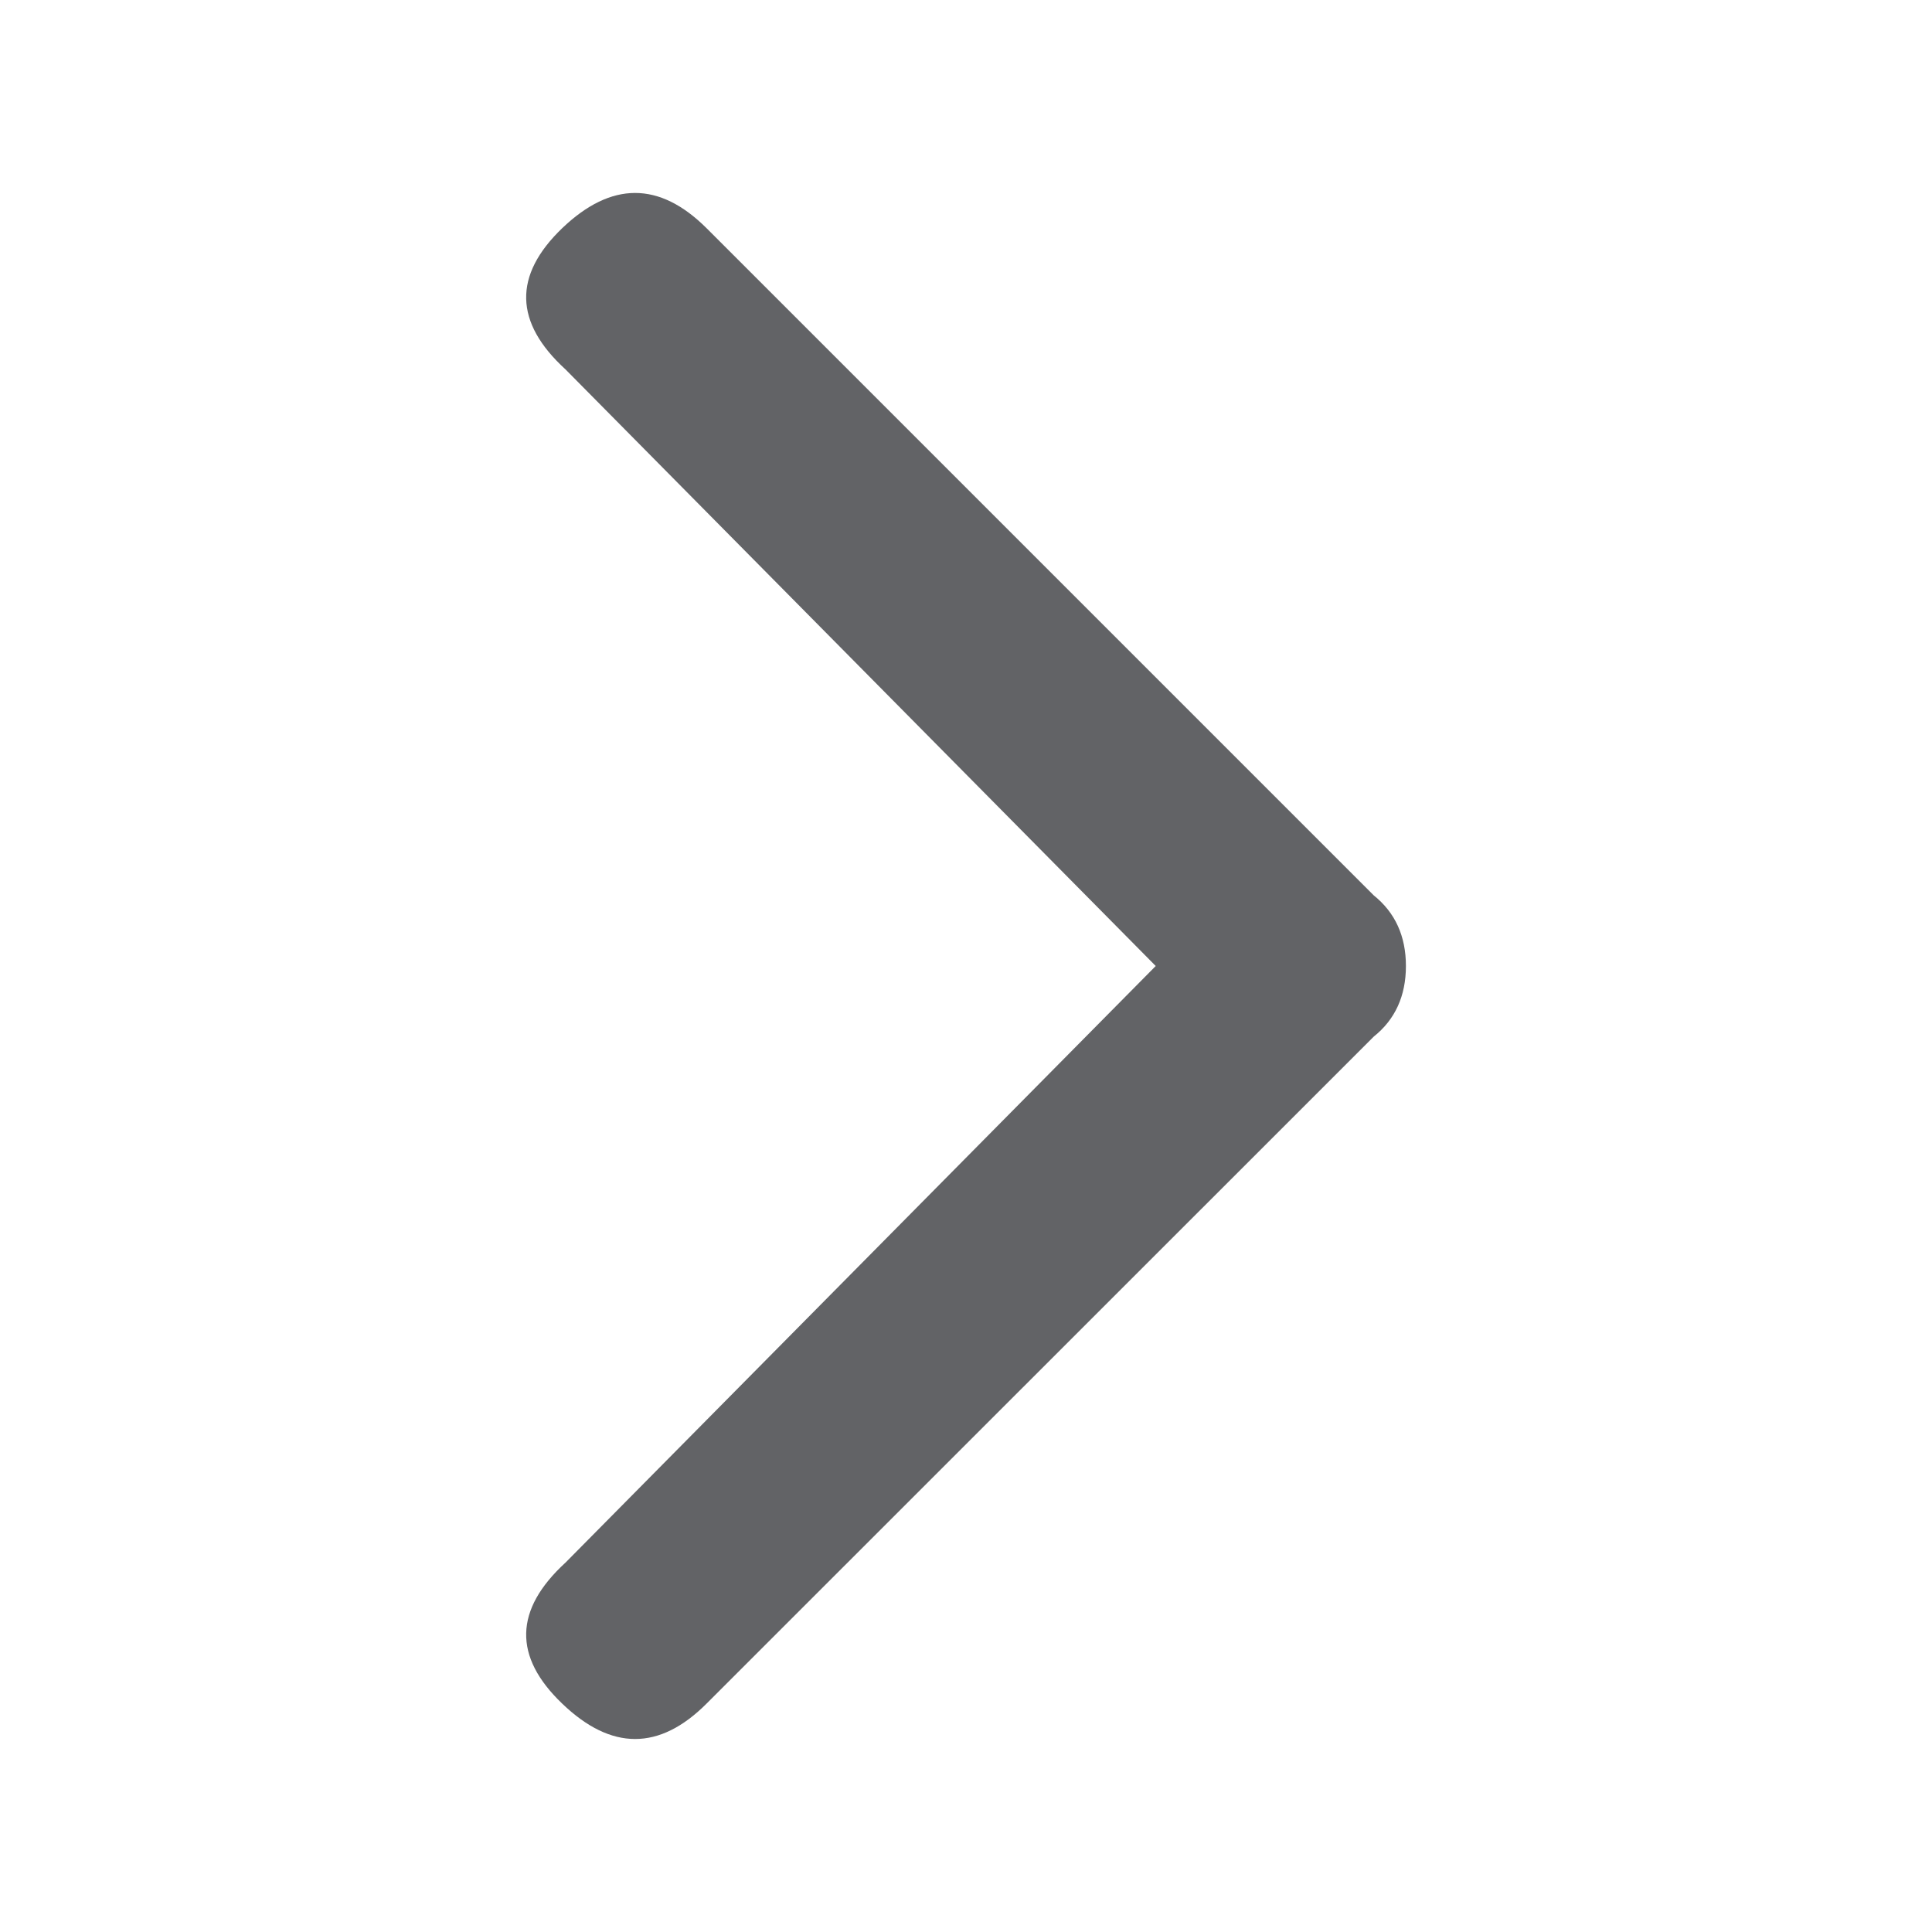
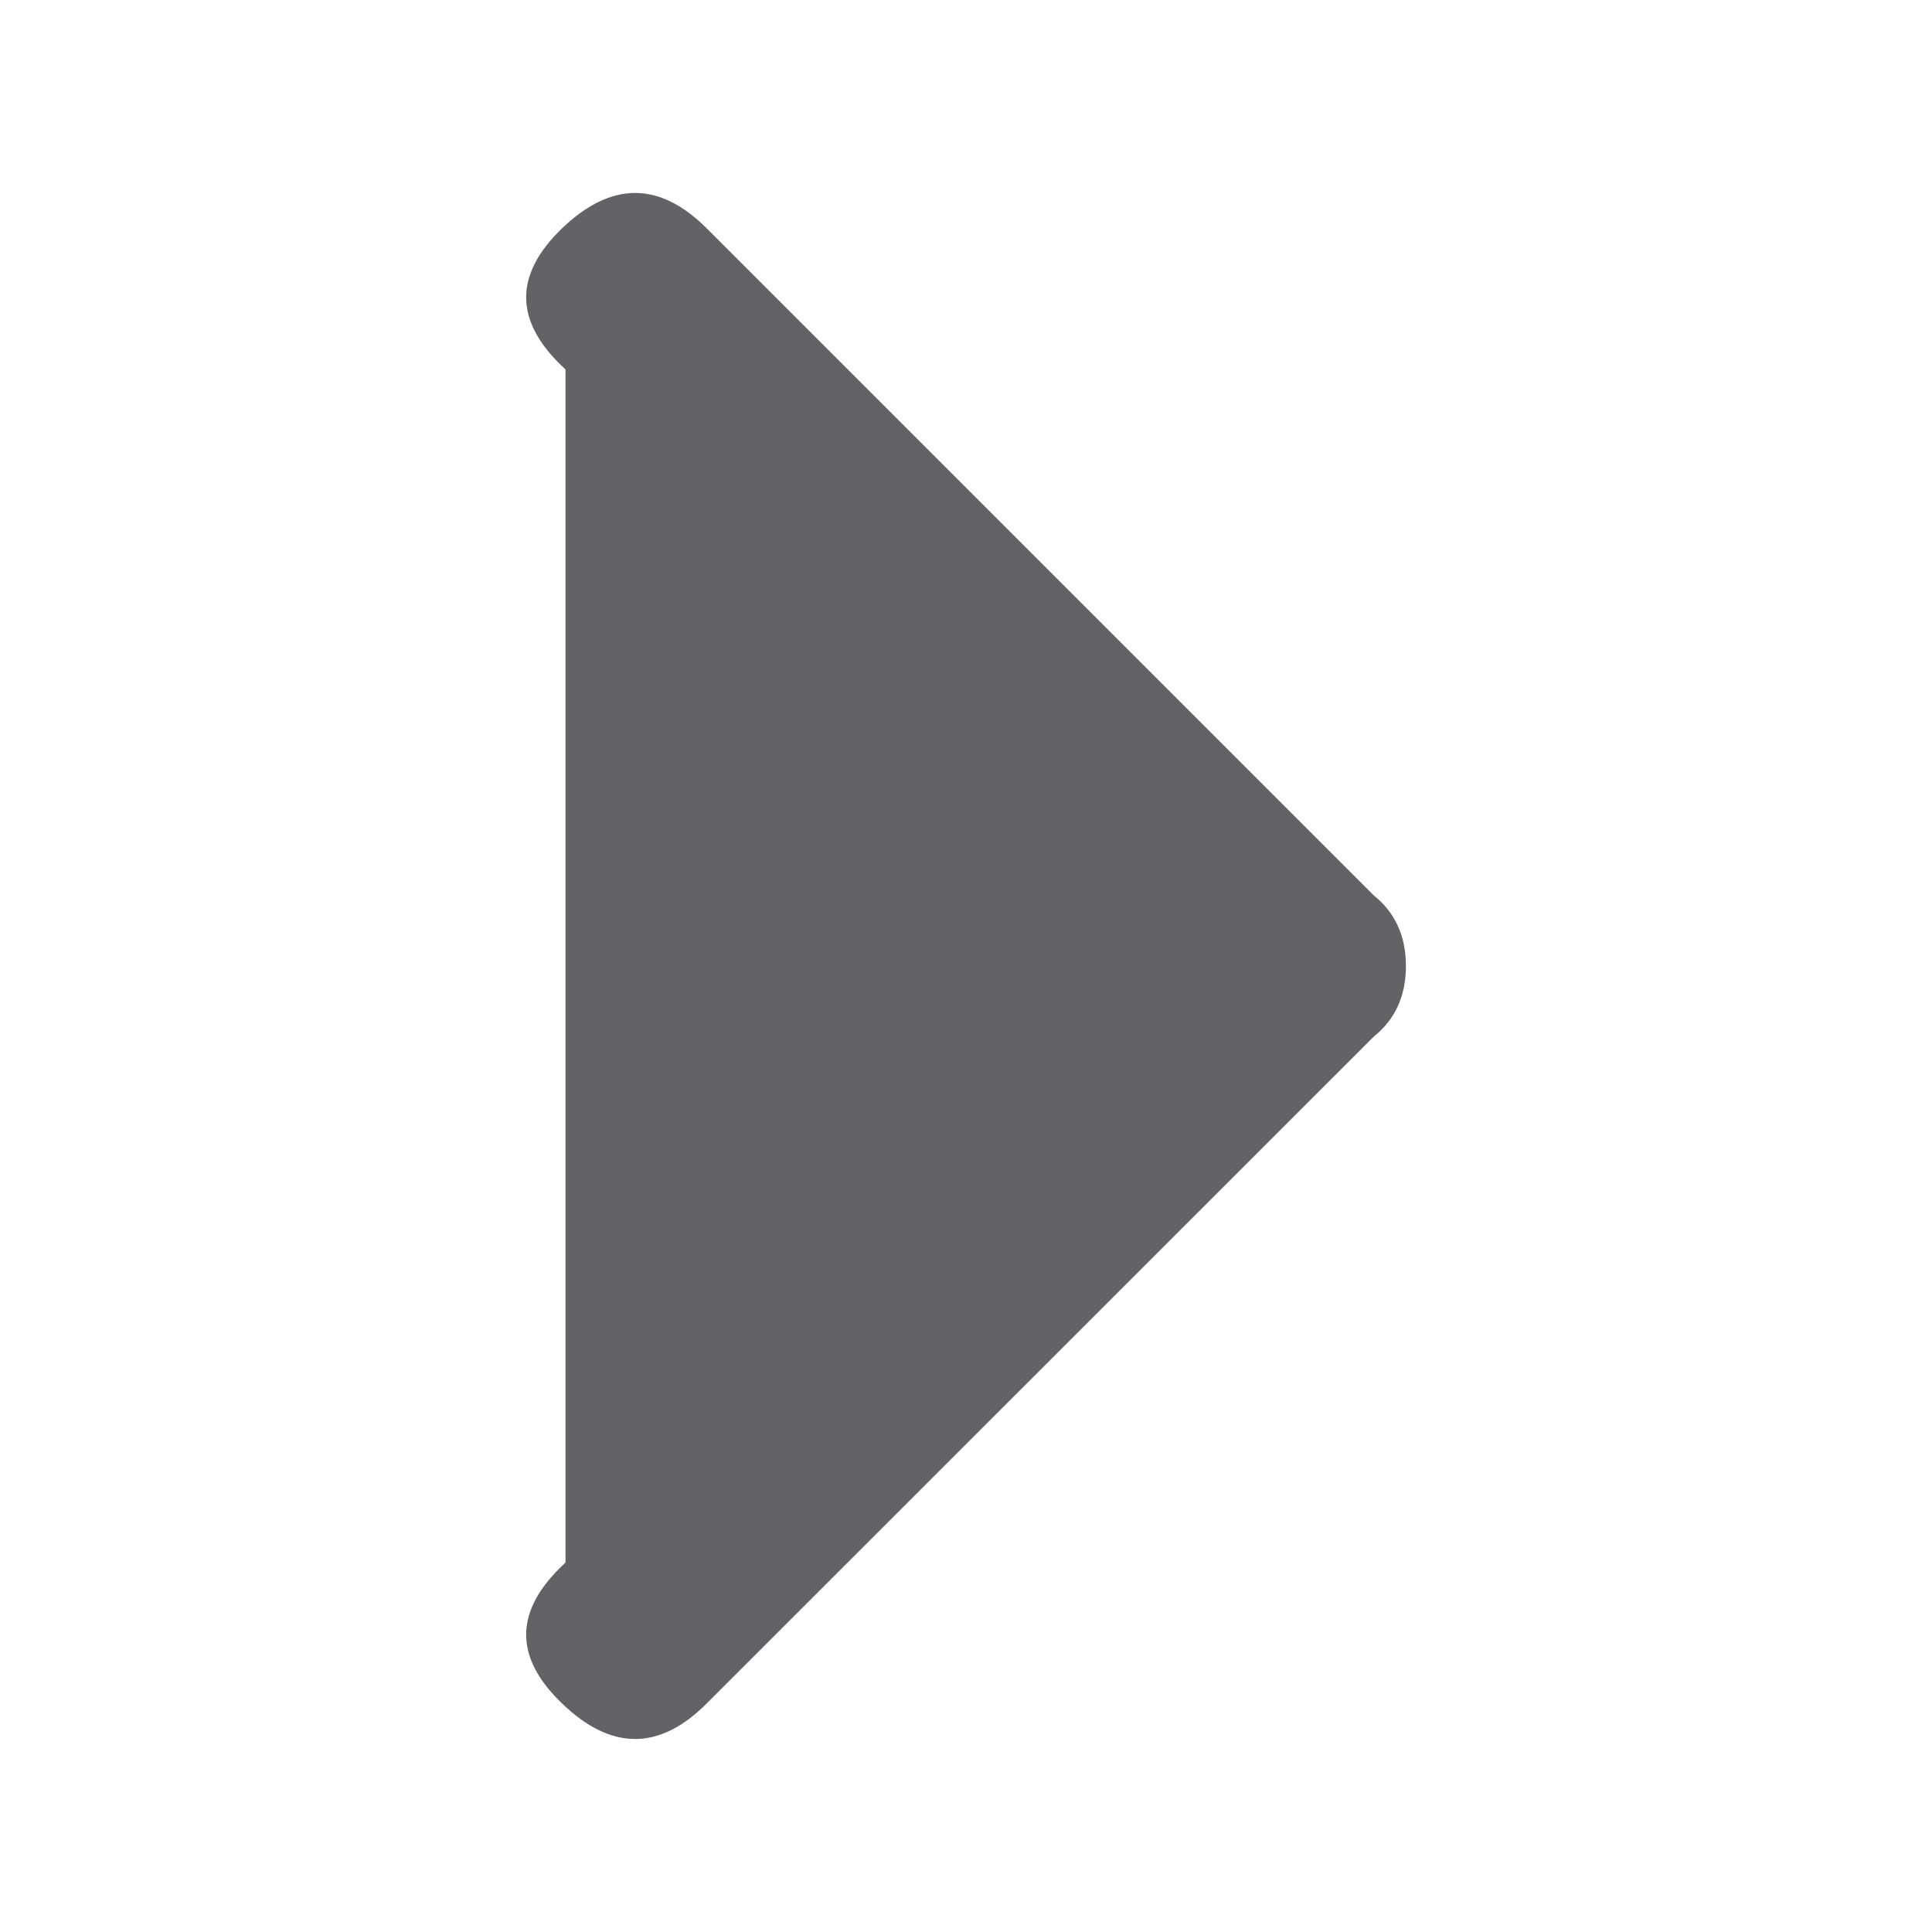
<svg xmlns="http://www.w3.org/2000/svg" version="1.1" id="Layer_1" x="0px" y="0px" width="10px" height="10px" viewBox="0 0 10 10" enable-background="new 0 0 10 10" xml:space="preserve">
  <g>
-     <path fill="#626366" d="M2.927,8.088L5.982,5L2.927,1.912C2.661,1.669,2.656,1.425,2.91,1.181c0.254-0.243,0.503-0.243,0.747,0   l3.453,3.453C7.221,4.723,7.277,4.845,7.277,5c0,0.155-0.056,0.277-0.166,0.365L3.657,8.818c-0.244,0.244-0.493,0.244-0.747,0   C2.656,8.575,2.661,8.332,2.927,8.088z" />
+     <path fill="#626366" d="M2.927,8.088L2.927,1.912C2.661,1.669,2.656,1.425,2.91,1.181c0.254-0.243,0.503-0.243,0.747,0   l3.453,3.453C7.221,4.723,7.277,4.845,7.277,5c0,0.155-0.056,0.277-0.166,0.365L3.657,8.818c-0.244,0.244-0.493,0.244-0.747,0   C2.656,8.575,2.661,8.332,2.927,8.088z" />
  </g>
</svg>